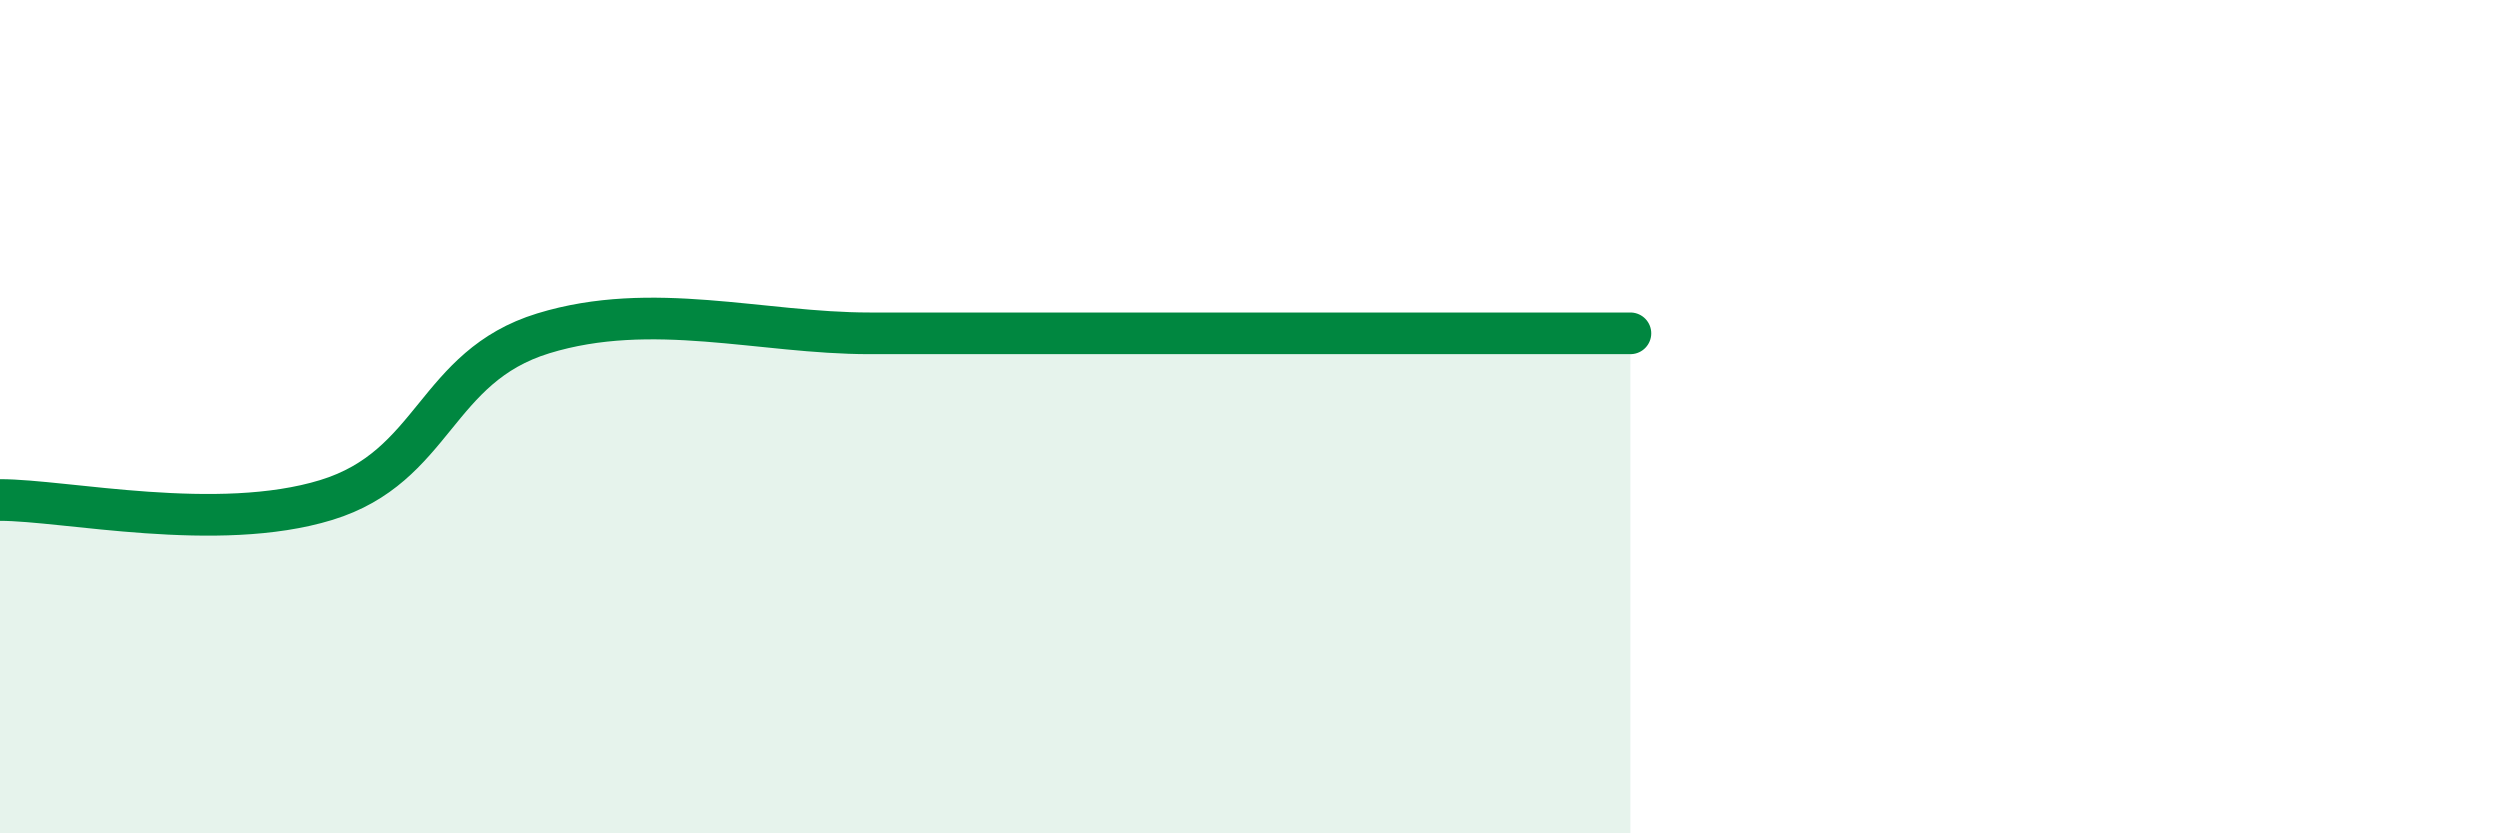
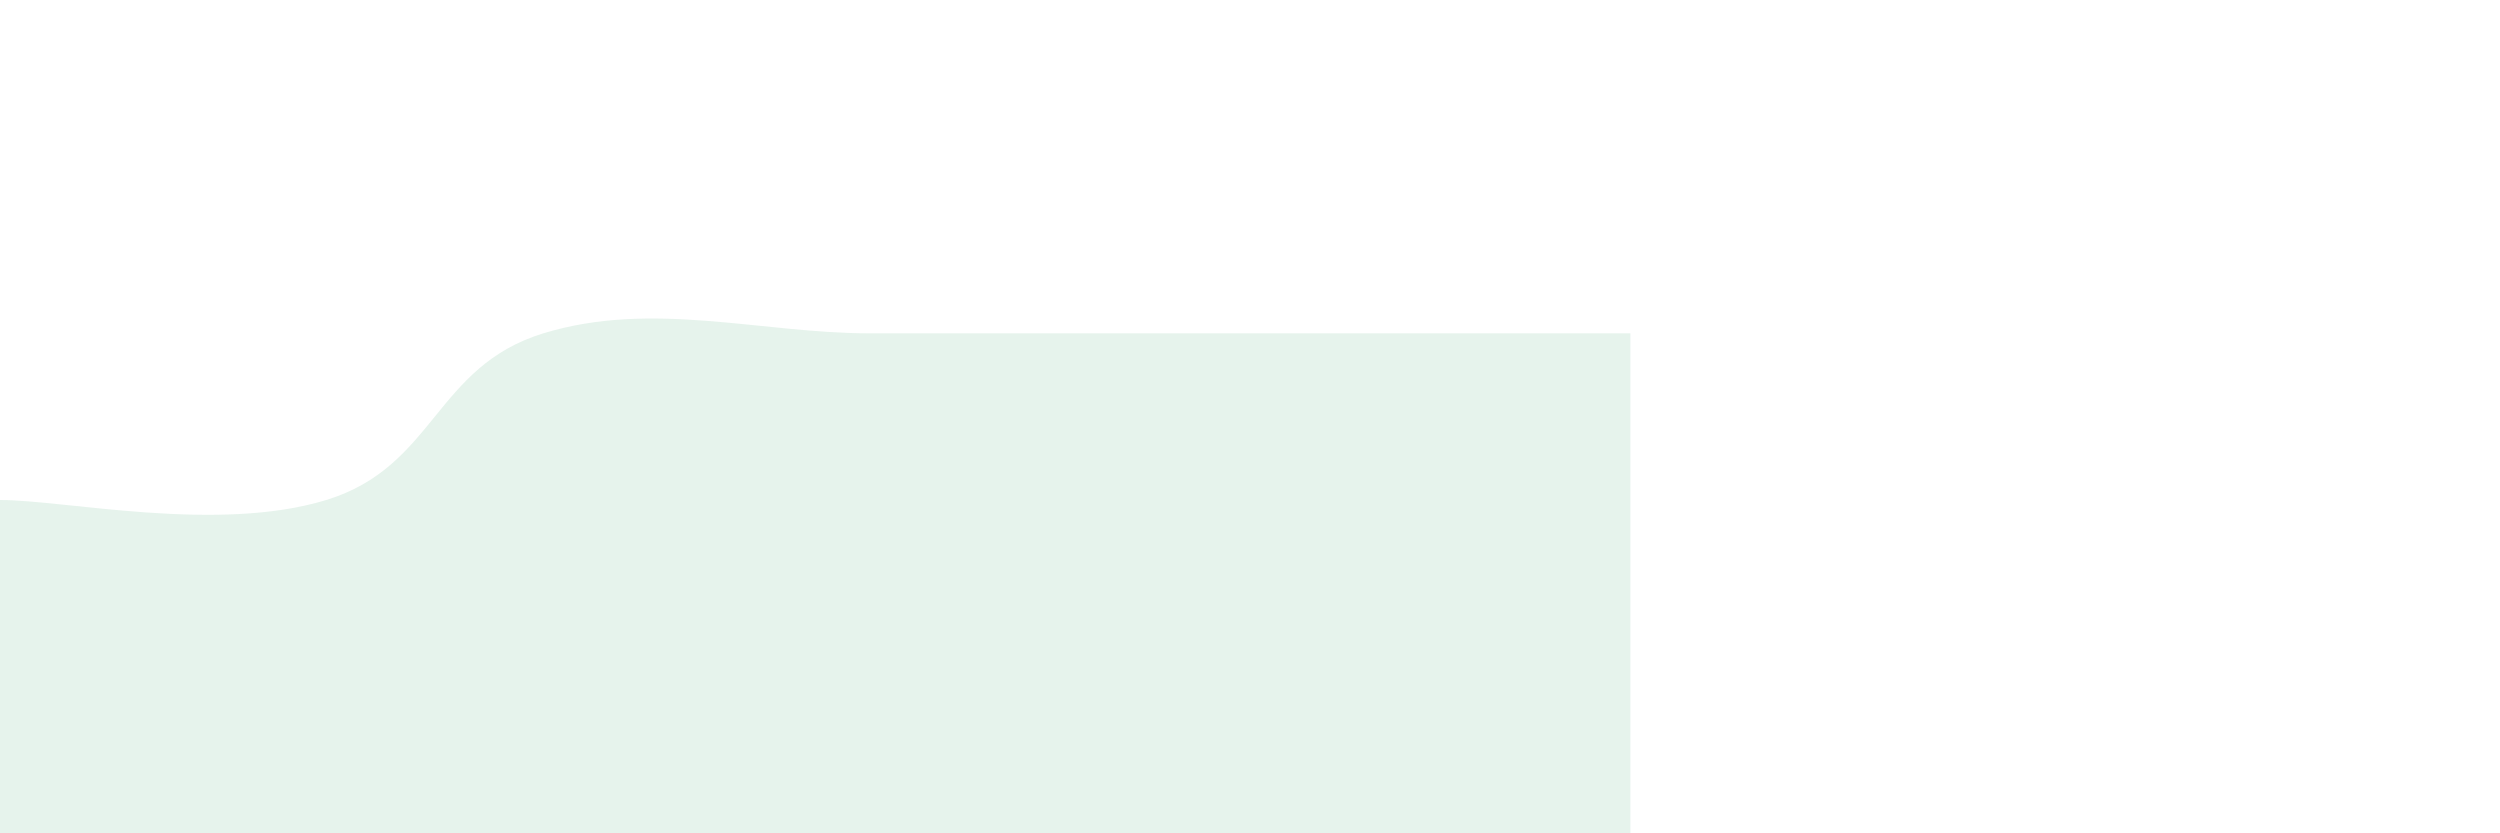
<svg xmlns="http://www.w3.org/2000/svg" width="60" height="20" viewBox="0 0 60 20">
-   <path d="M 0,12 C 1.57,12 5.22,12.8 7.83,12 C 10.44,11.2 10.43,8.8 13.04,8 C 15.65,7.2 18.26,8 20.87,8 C 23.48,8 23.48,8 26.09,8 C 28.7,8 31.3,8 33.91,8 C 36.52,8 38.09,8 39.13,8L39.13 20L0 20Z" fill="#008740" opacity="0.1" stroke-linecap="round" stroke-linejoin="round" />
-   <path d="M 0,12 C 1.57,12 5.22,12.8 7.83,12 C 10.44,11.2 10.43,8.8 13.04,8 C 15.65,7.2 18.26,8 20.87,8 C 23.48,8 23.48,8 26.09,8 C 28.7,8 31.3,8 33.91,8 C 36.52,8 38.09,8 39.13,8" stroke="#008740" stroke-width="1" fill="none" stroke-linecap="round" stroke-linejoin="round" />
+   <path d="M 0,12 C 1.57,12 5.22,12.8 7.83,12 C 10.44,11.2 10.43,8.8 13.04,8 C 15.65,7.2 18.26,8 20.87,8 C 28.7,8 31.3,8 33.91,8 C 36.52,8 38.09,8 39.13,8L39.13 20L0 20Z" fill="#008740" opacity="0.1" stroke-linecap="round" stroke-linejoin="round" />
</svg>